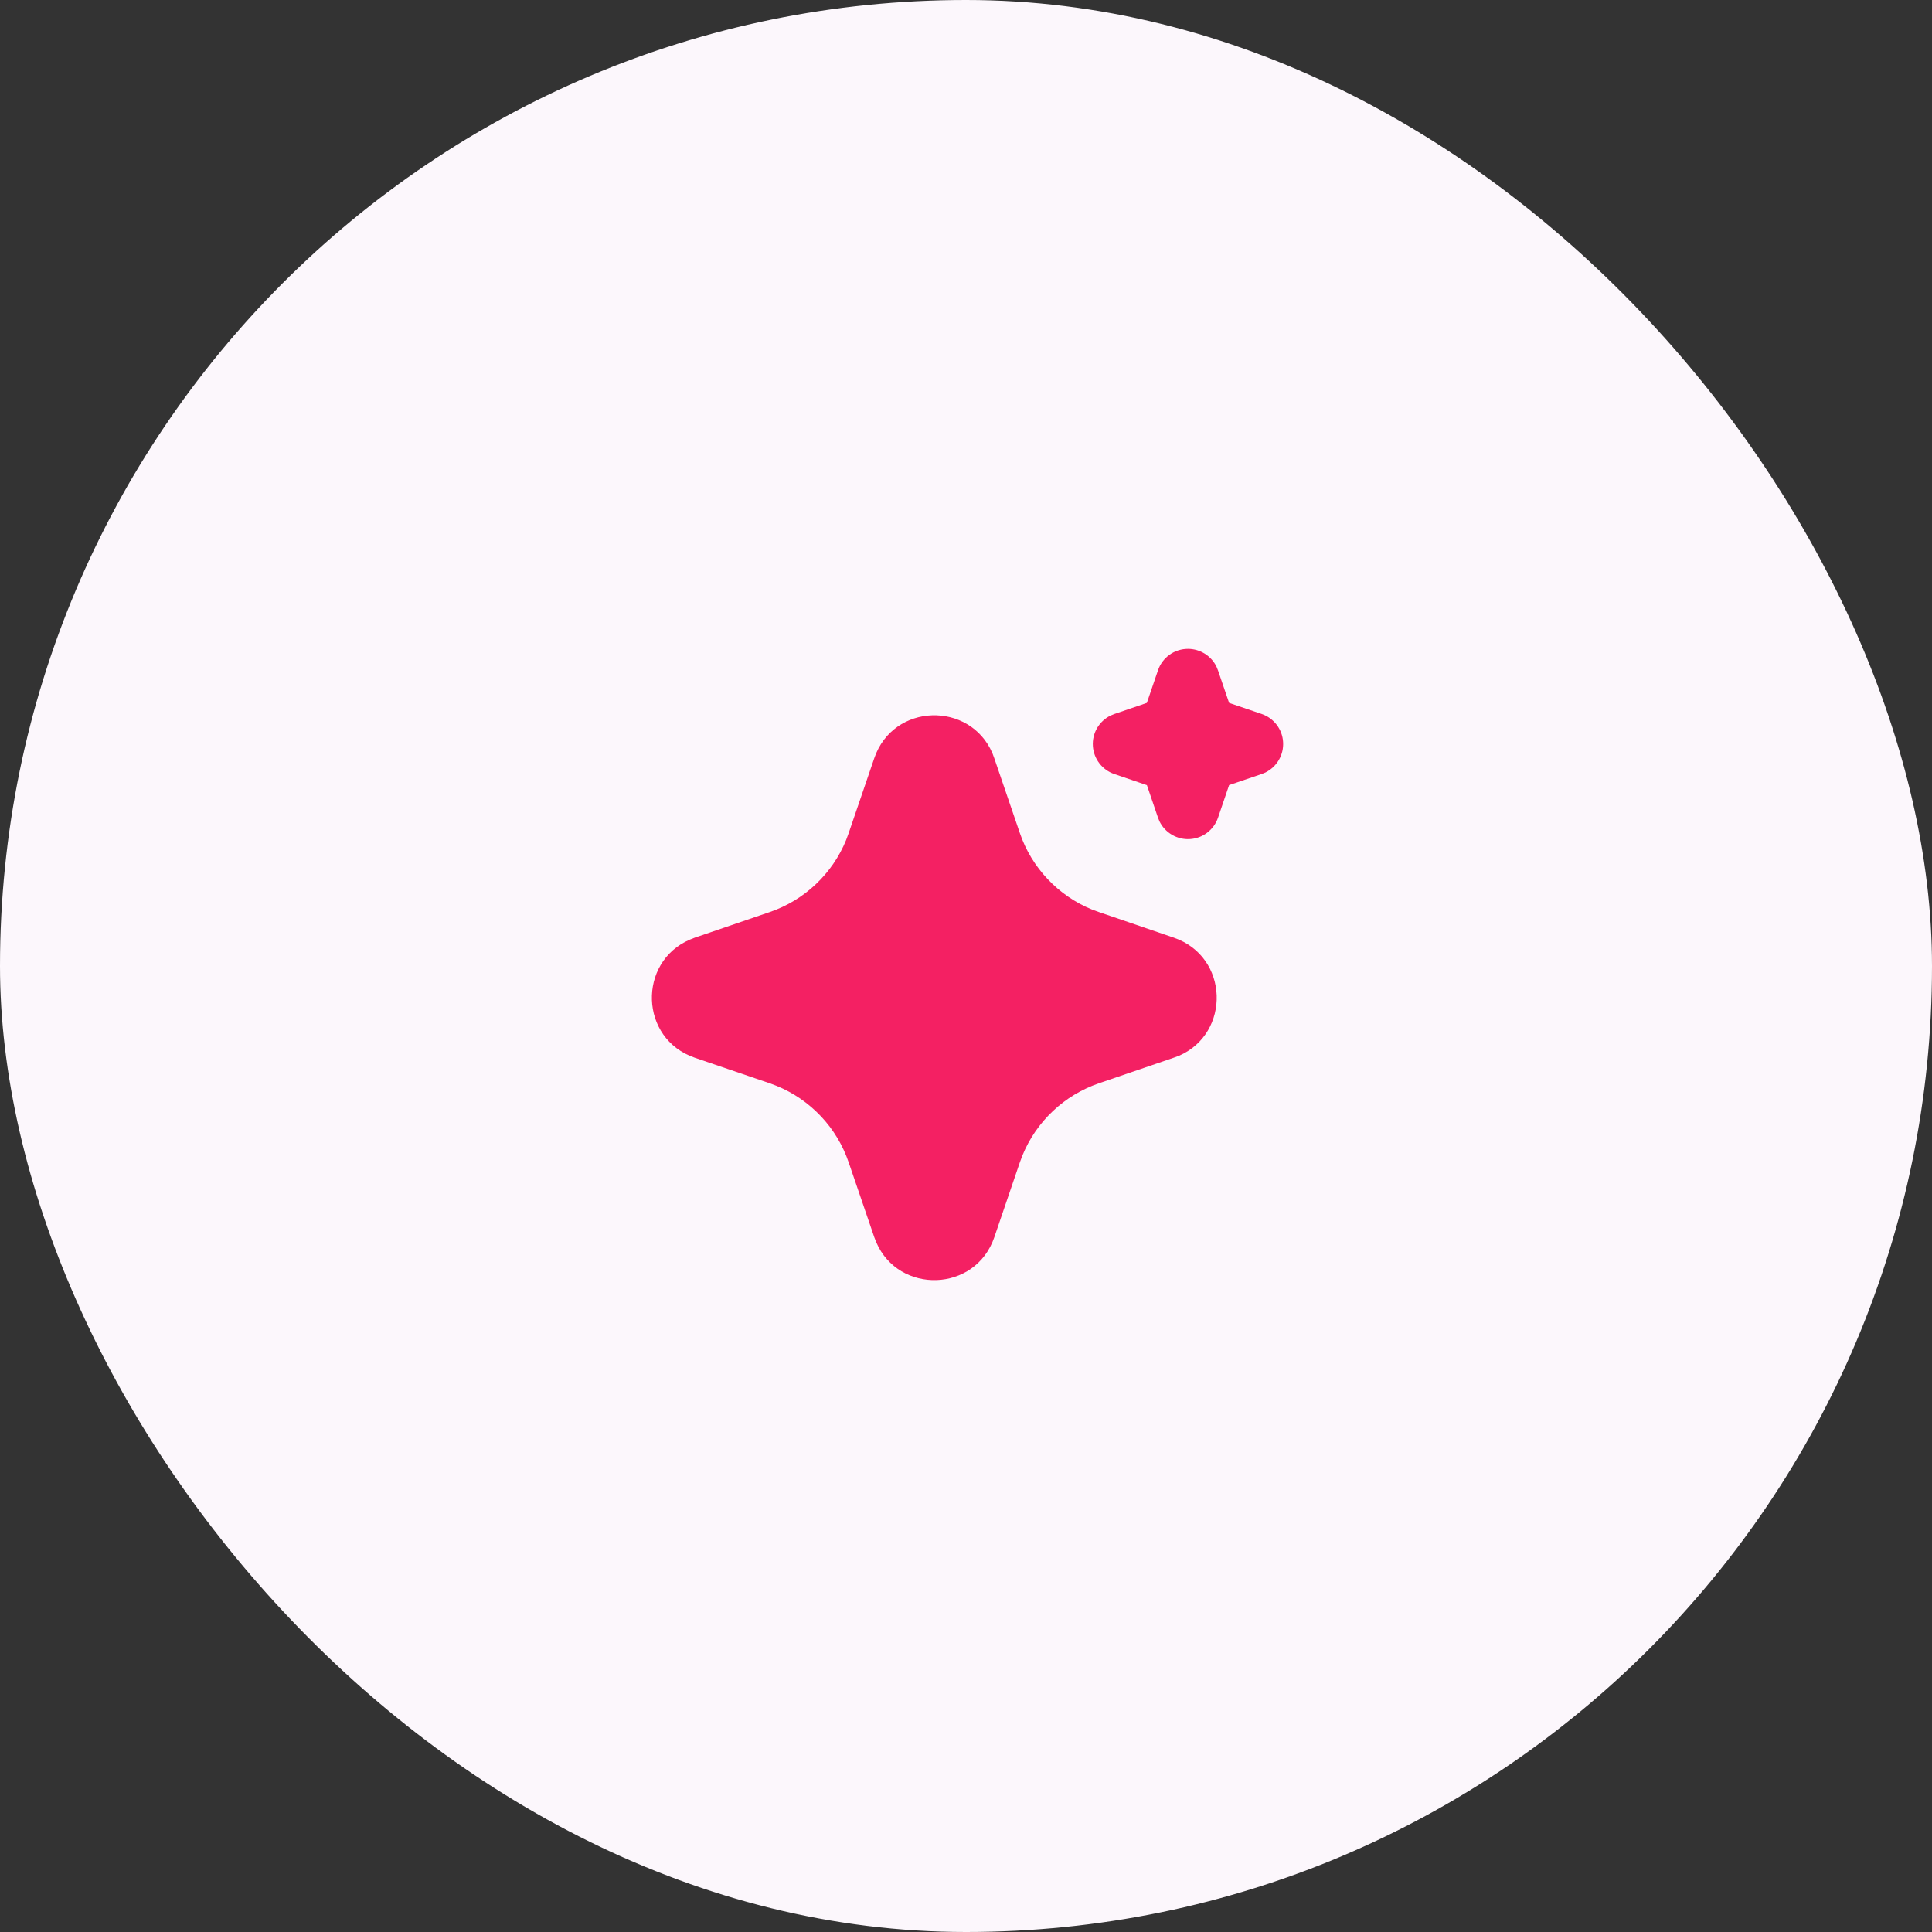
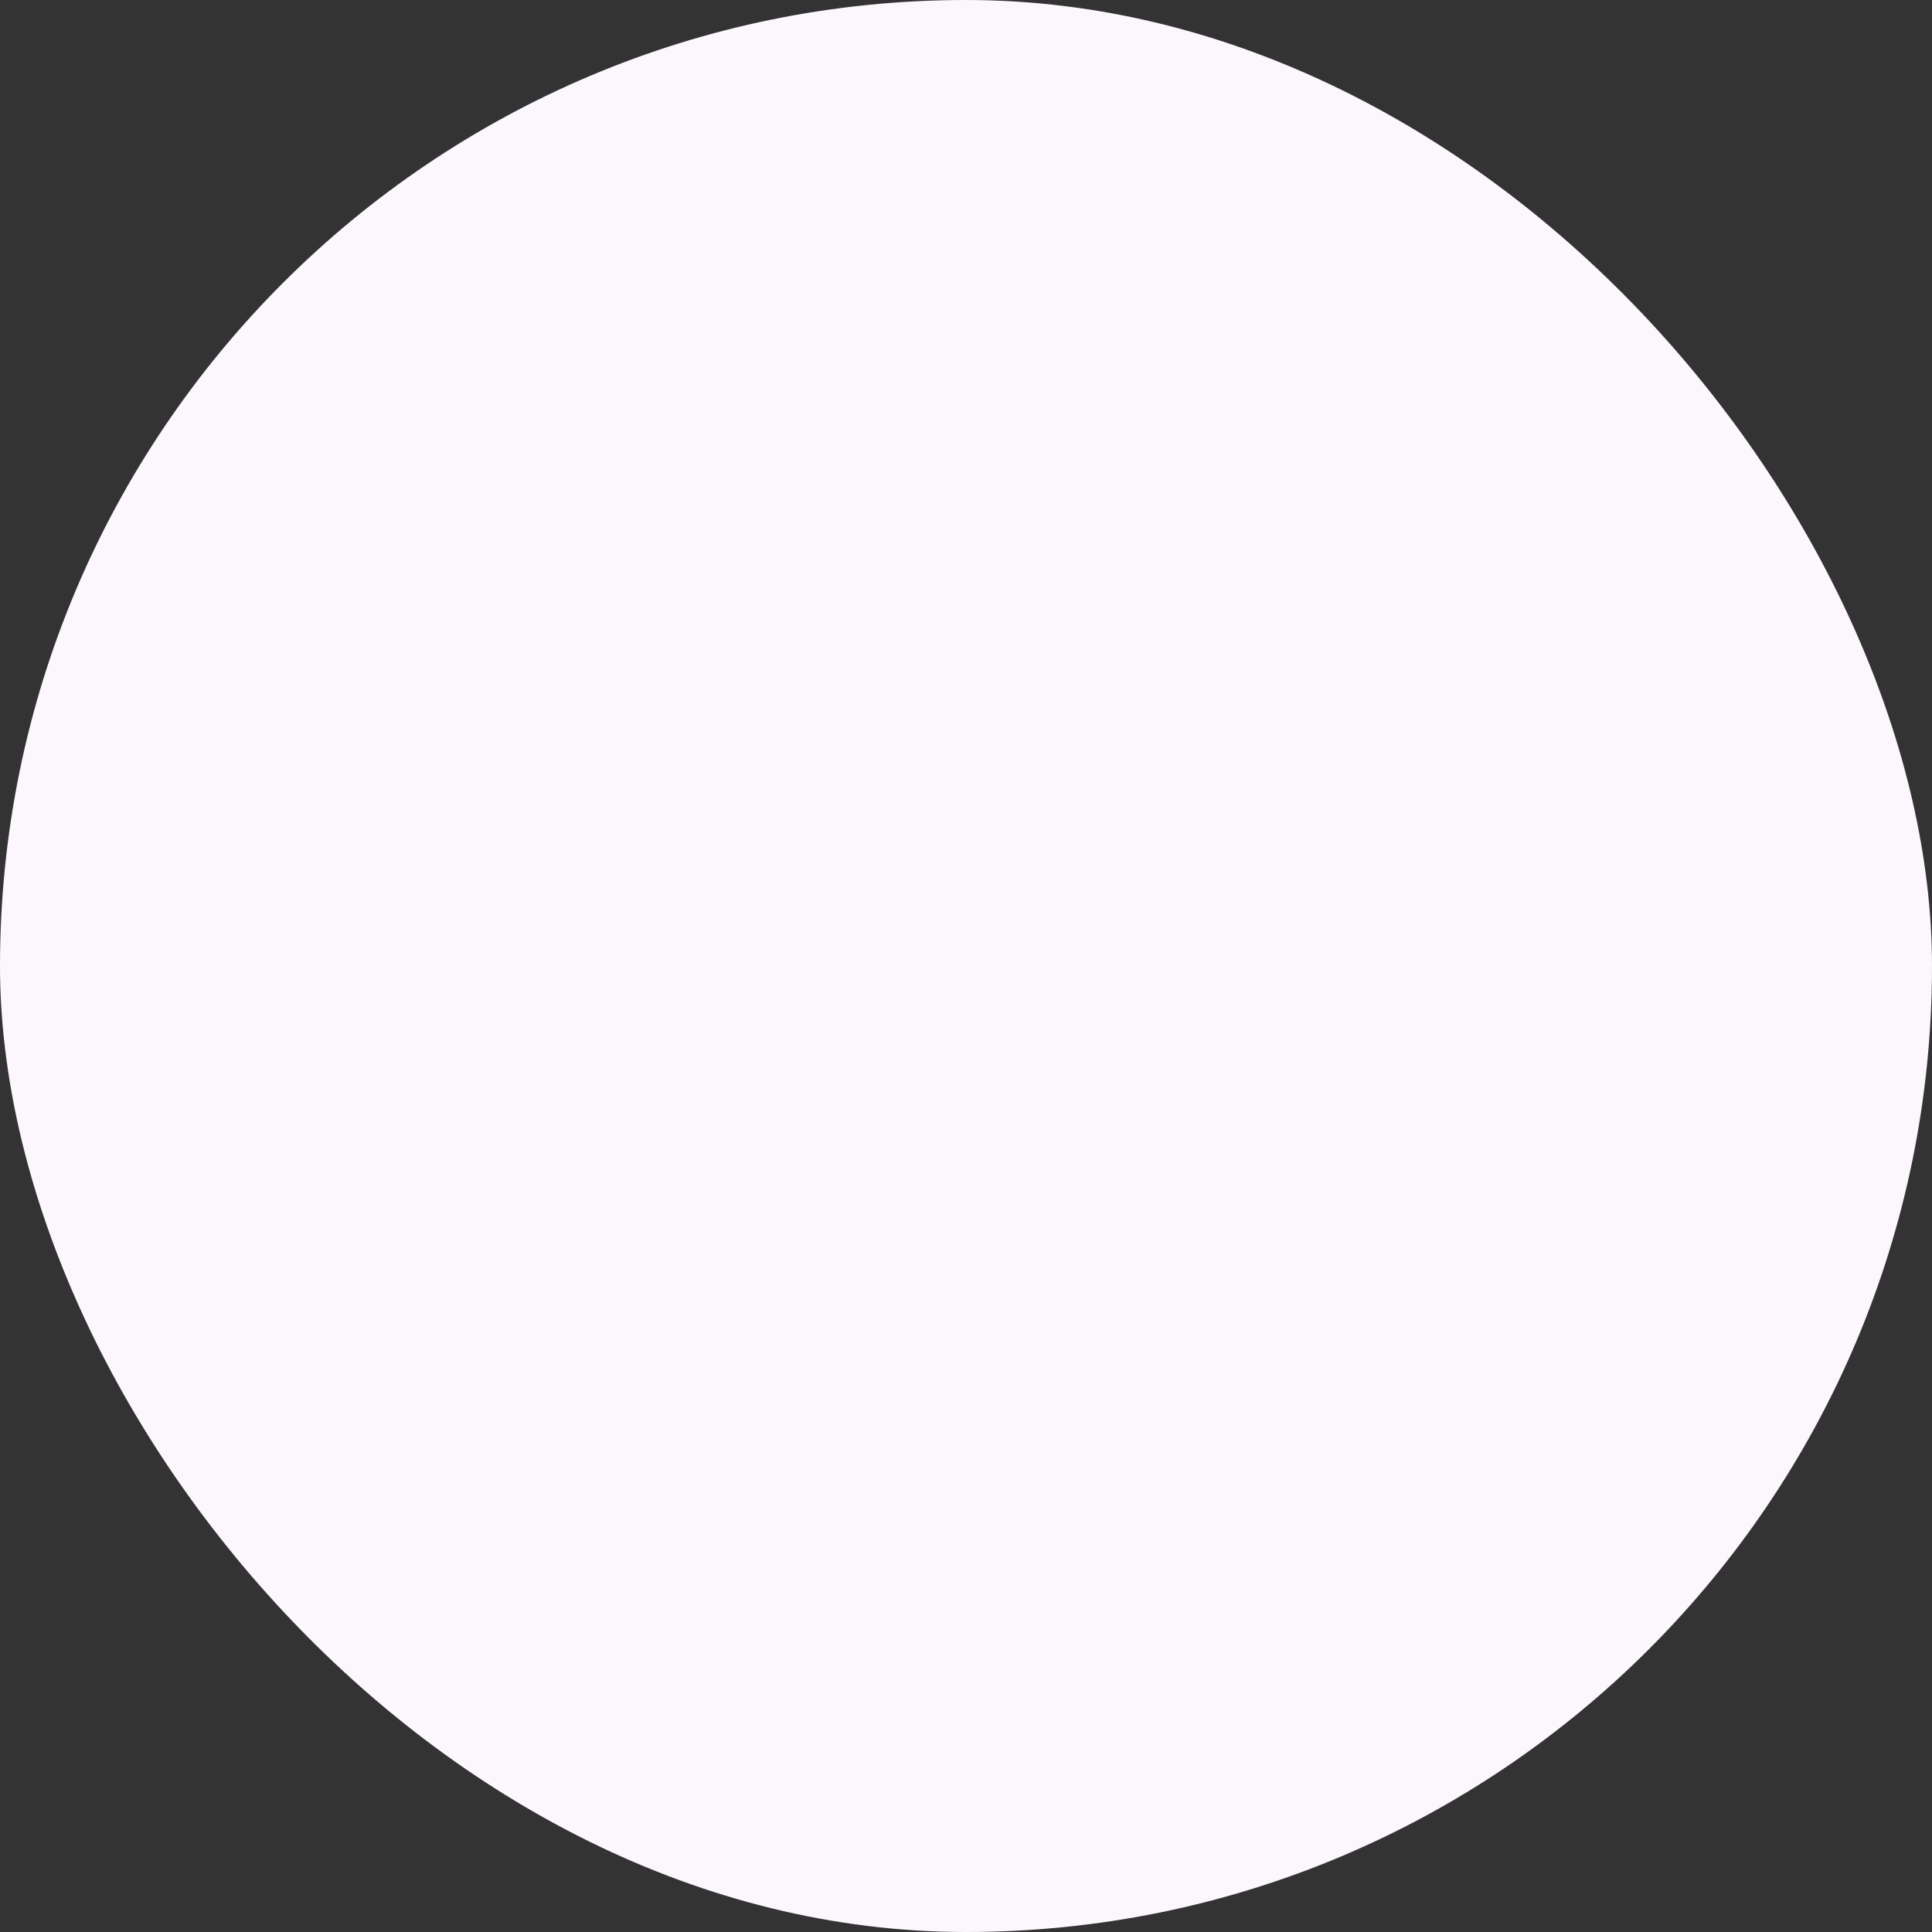
<svg xmlns="http://www.w3.org/2000/svg" fill="none" height="100%" overflow="visible" preserveAspectRatio="none" style="display: block;" viewBox="0 0 33 33" width="100%">
  <rect x="0" y="0" width="33" height="33" fill="#333333" stroke="none" />
  <g id="Frame 1597886682">
    <rect fill="#FCF7FC" height="33" rx="16.5" width="33" />
    <g id="mingcute:ai-fill">
      <g id="Group">
        <g id="Vector">
</g>
-         <path d="M14.933 12.951C15.257 12.003 16.567 11.974 16.951 12.865L16.983 12.951L17.42 14.23C17.52 14.523 17.682 14.791 17.895 15.016C18.108 15.242 18.366 15.419 18.653 15.536L18.771 15.579L20.049 16.016C20.997 16.34 21.026 17.65 20.136 18.034L20.049 18.066L18.771 18.503C18.477 18.604 18.209 18.765 17.984 18.978C17.758 19.191 17.581 19.449 17.464 19.736L17.42 19.853L16.984 21.132C16.66 22.08 15.35 22.109 14.967 21.219L14.933 21.132L14.496 19.854C14.396 19.561 14.235 19.292 14.022 19.067C13.809 18.841 13.551 18.664 13.264 18.547L13.147 18.503L11.868 18.067C10.92 17.743 10.891 16.433 11.782 16.05L11.868 16.016L13.147 15.579C13.44 15.479 13.708 15.318 13.933 15.105C14.159 14.892 14.336 14.634 14.453 14.347L14.496 14.23L14.933 12.951ZM20.292 11.083C20.393 11.083 20.492 11.112 20.578 11.165C20.664 11.219 20.734 11.296 20.778 11.386L20.804 11.45L20.994 12.006L21.55 12.195C21.652 12.23 21.741 12.294 21.806 12.379C21.871 12.464 21.91 12.566 21.916 12.674C21.923 12.78 21.898 12.887 21.844 12.98C21.79 13.073 21.71 13.147 21.614 13.195L21.55 13.221L20.994 13.41L20.805 13.966C20.77 14.068 20.706 14.157 20.621 14.222C20.536 14.287 20.433 14.326 20.326 14.332C20.219 14.339 20.113 14.314 20.02 14.26C19.927 14.206 19.852 14.126 19.805 14.03L19.779 13.966L19.59 13.411L19.033 13.221C18.932 13.187 18.843 13.123 18.778 13.038C18.712 12.952 18.674 12.85 18.667 12.743C18.66 12.636 18.685 12.529 18.739 12.436C18.793 12.344 18.873 12.269 18.97 12.222L19.033 12.196L19.589 12.006L19.779 11.45C19.815 11.343 19.884 11.25 19.976 11.184C20.068 11.118 20.179 11.083 20.292 11.083Z" fill="#F42063" id="Vector_2" />
      </g>
    </g>
  </g>
</svg>